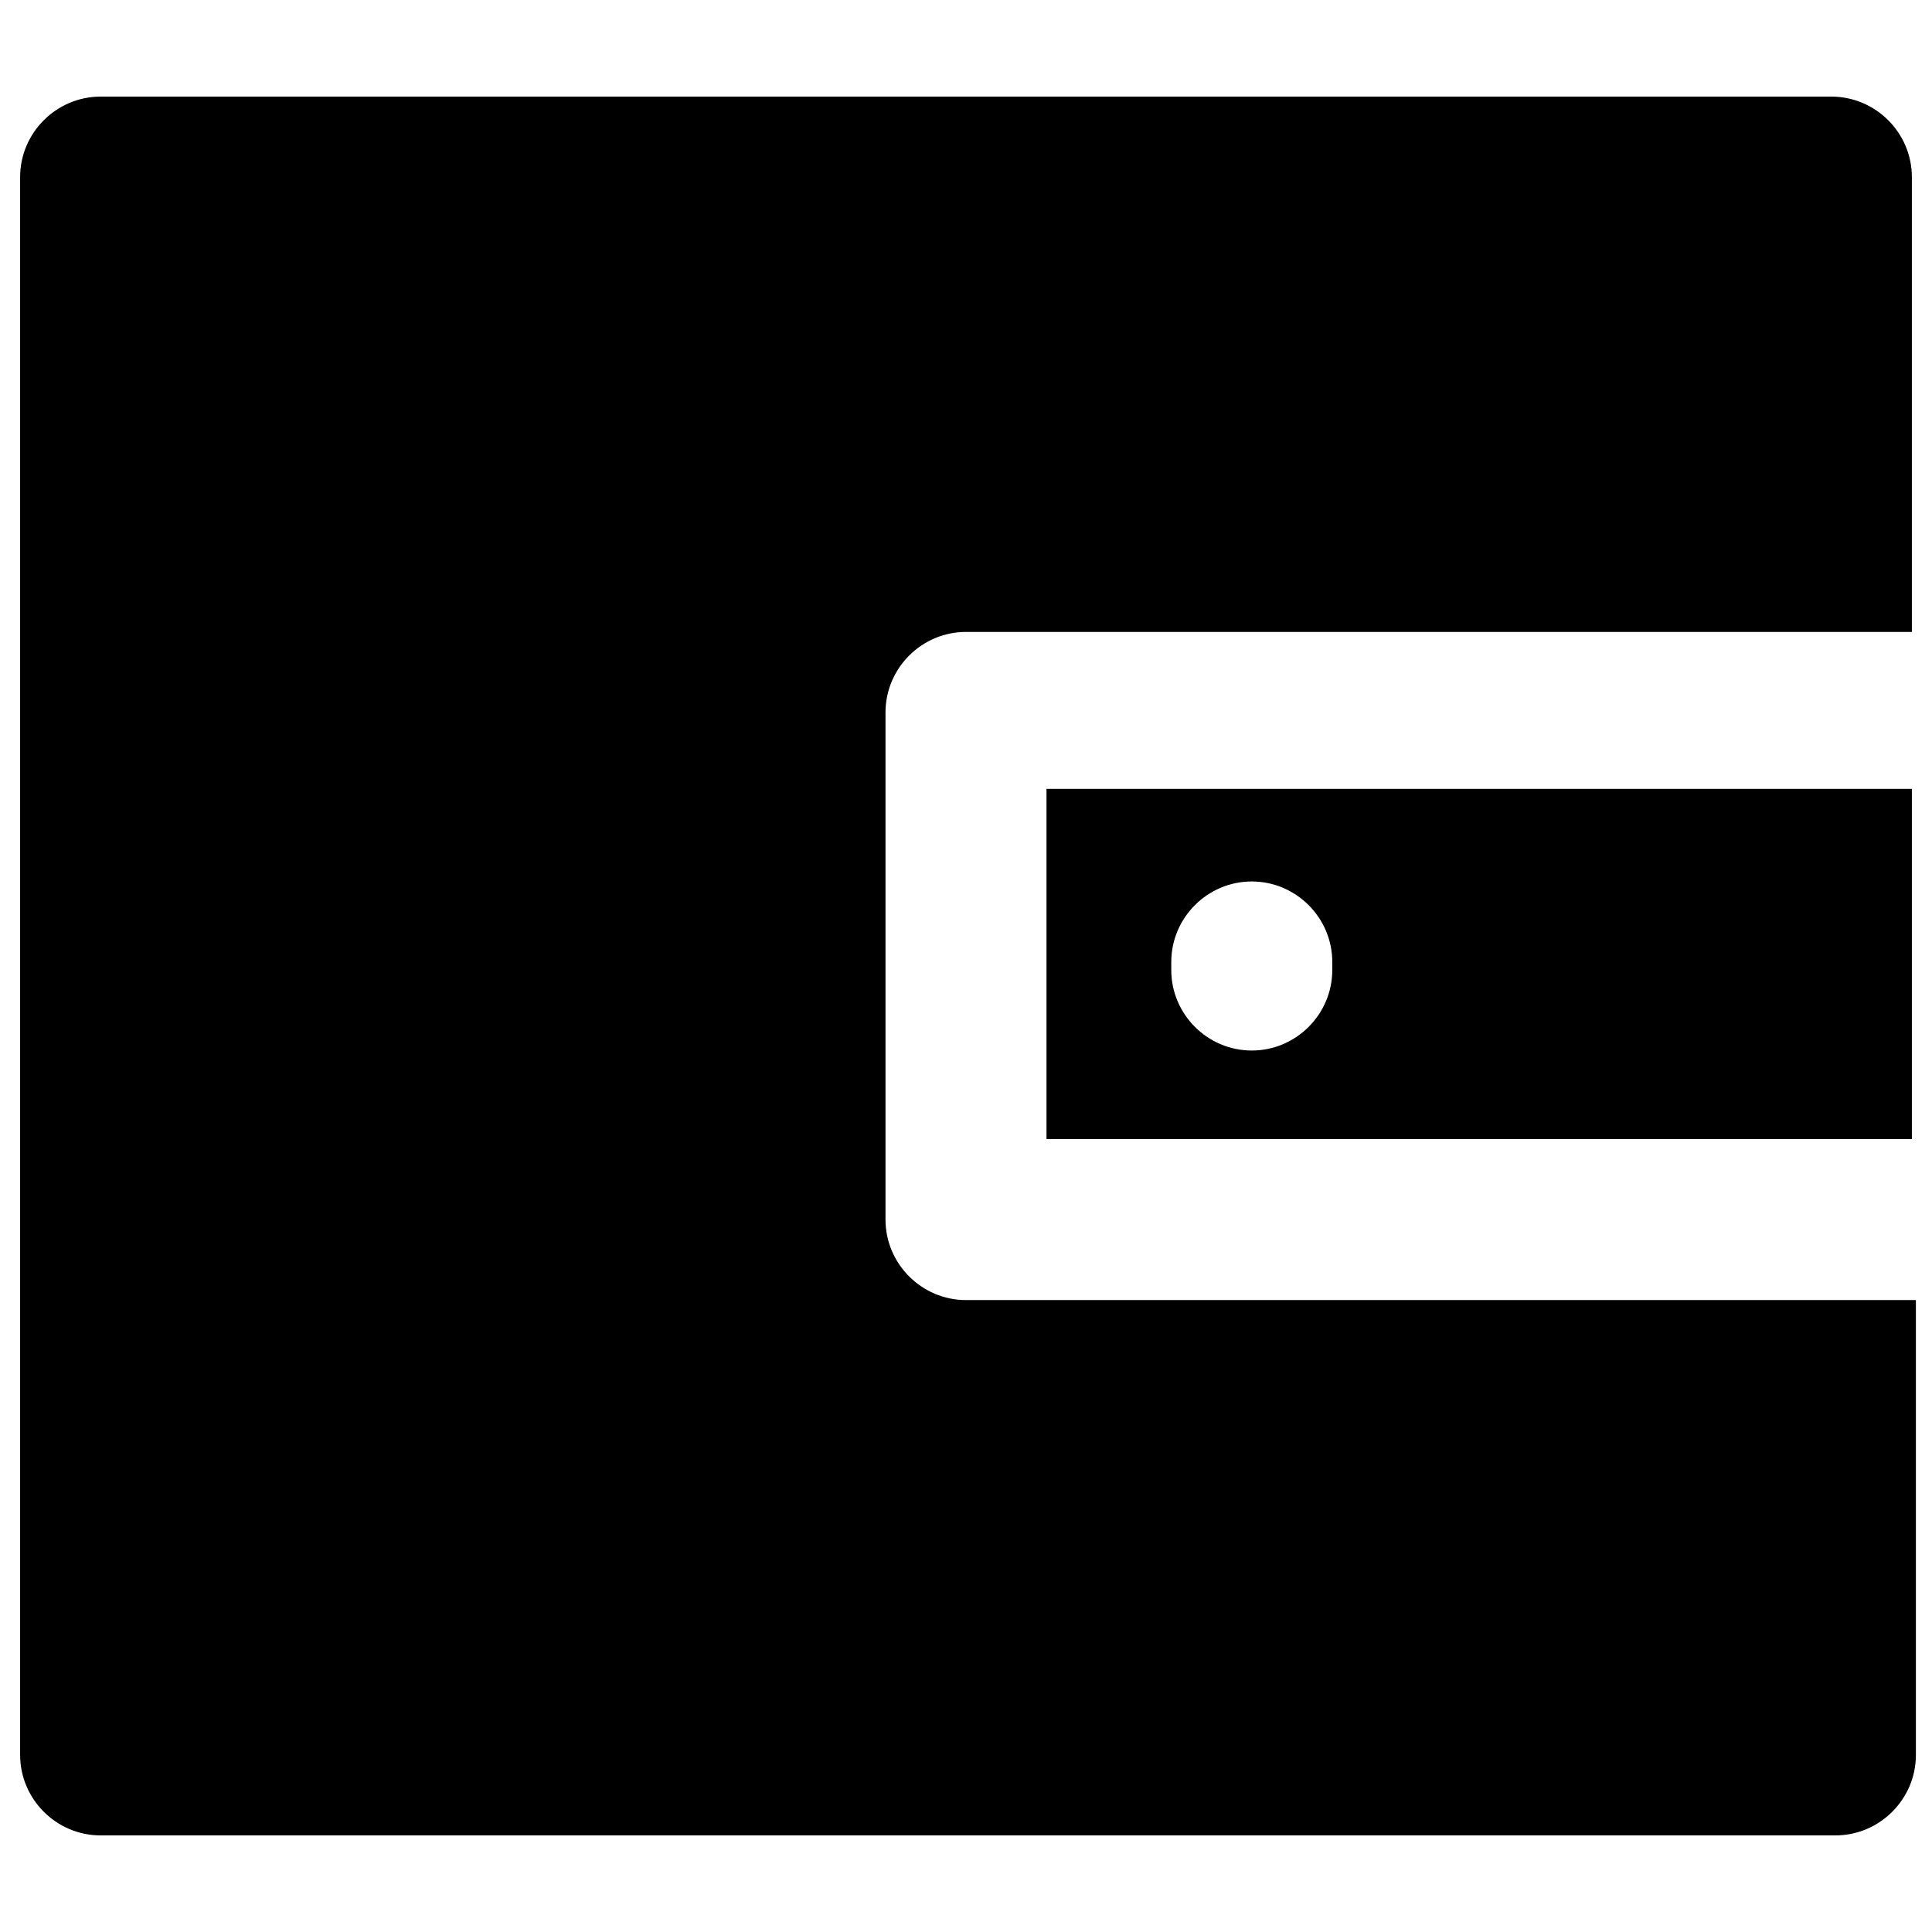
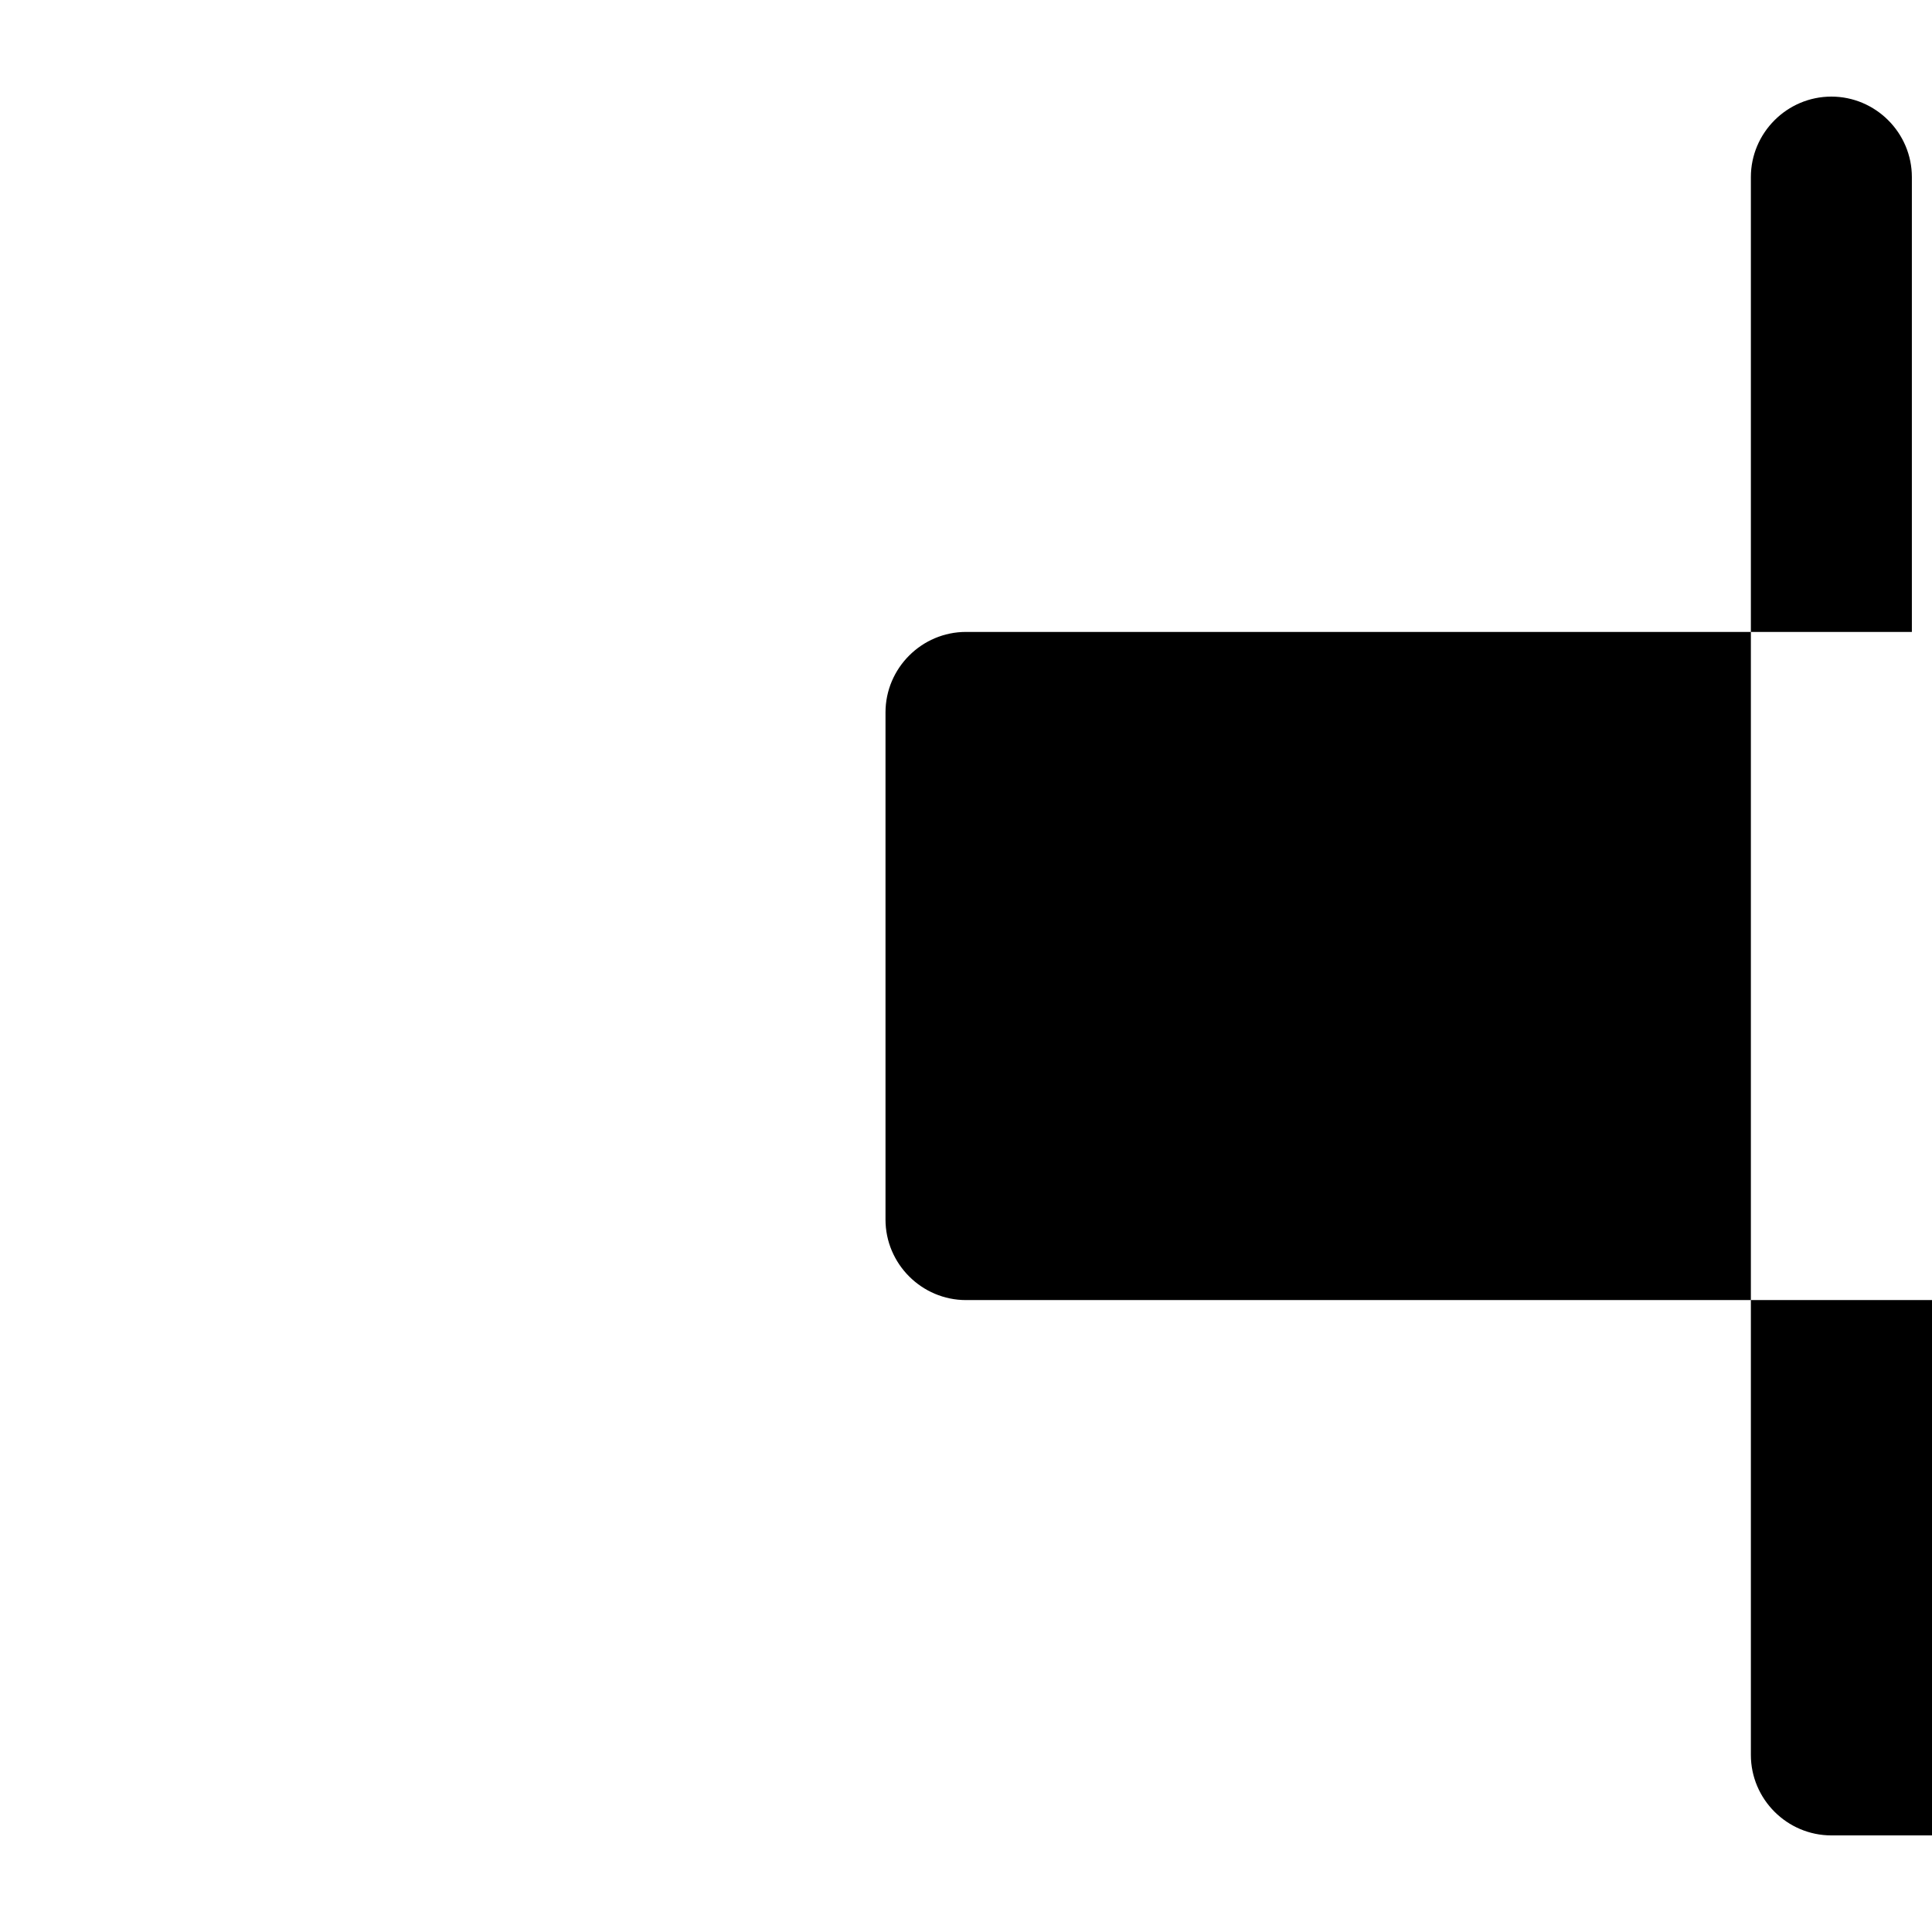
<svg xmlns="http://www.w3.org/2000/svg" version="1.1" id="Layer_1" x="0px" y="0px" viewBox="0 0 48 48" style="enable-background:new 0 0 48 48;" xml:space="preserve">
  <g>
-     <path d="M24,32.3c-1.1,0-2-0.9-2-2V17.7c0-1.1,0.9-2,2-2h23.5V4.4c0-1.1-0.9-2-2-2H2.5c-1.1,0-2,0.9-2,2v39.2c0,1.1,0.9,2,2,2h43.1   c1.1,0,2-0.9,2-2V32.3H24z" />
-     <path d="M26,19.6v8.7h21.5v-8.7H26z M33.1,24.1c0,1.1-0.9,2-2,2c-1.1,0-2-0.9-2-2v-0.2c0-1.1,0.9-2,2-2c1.1,0,2,0.9,2,2V24.1z" />
+     <path d="M24,32.3c-1.1,0-2-0.9-2-2V17.7c0-1.1,0.9-2,2-2h23.5V4.4c0-1.1-0.9-2-2-2c-1.1,0-2,0.9-2,2v39.2c0,1.1,0.9,2,2,2h43.1   c1.1,0,2-0.9,2-2V32.3H24z" />
  </g>
</svg>